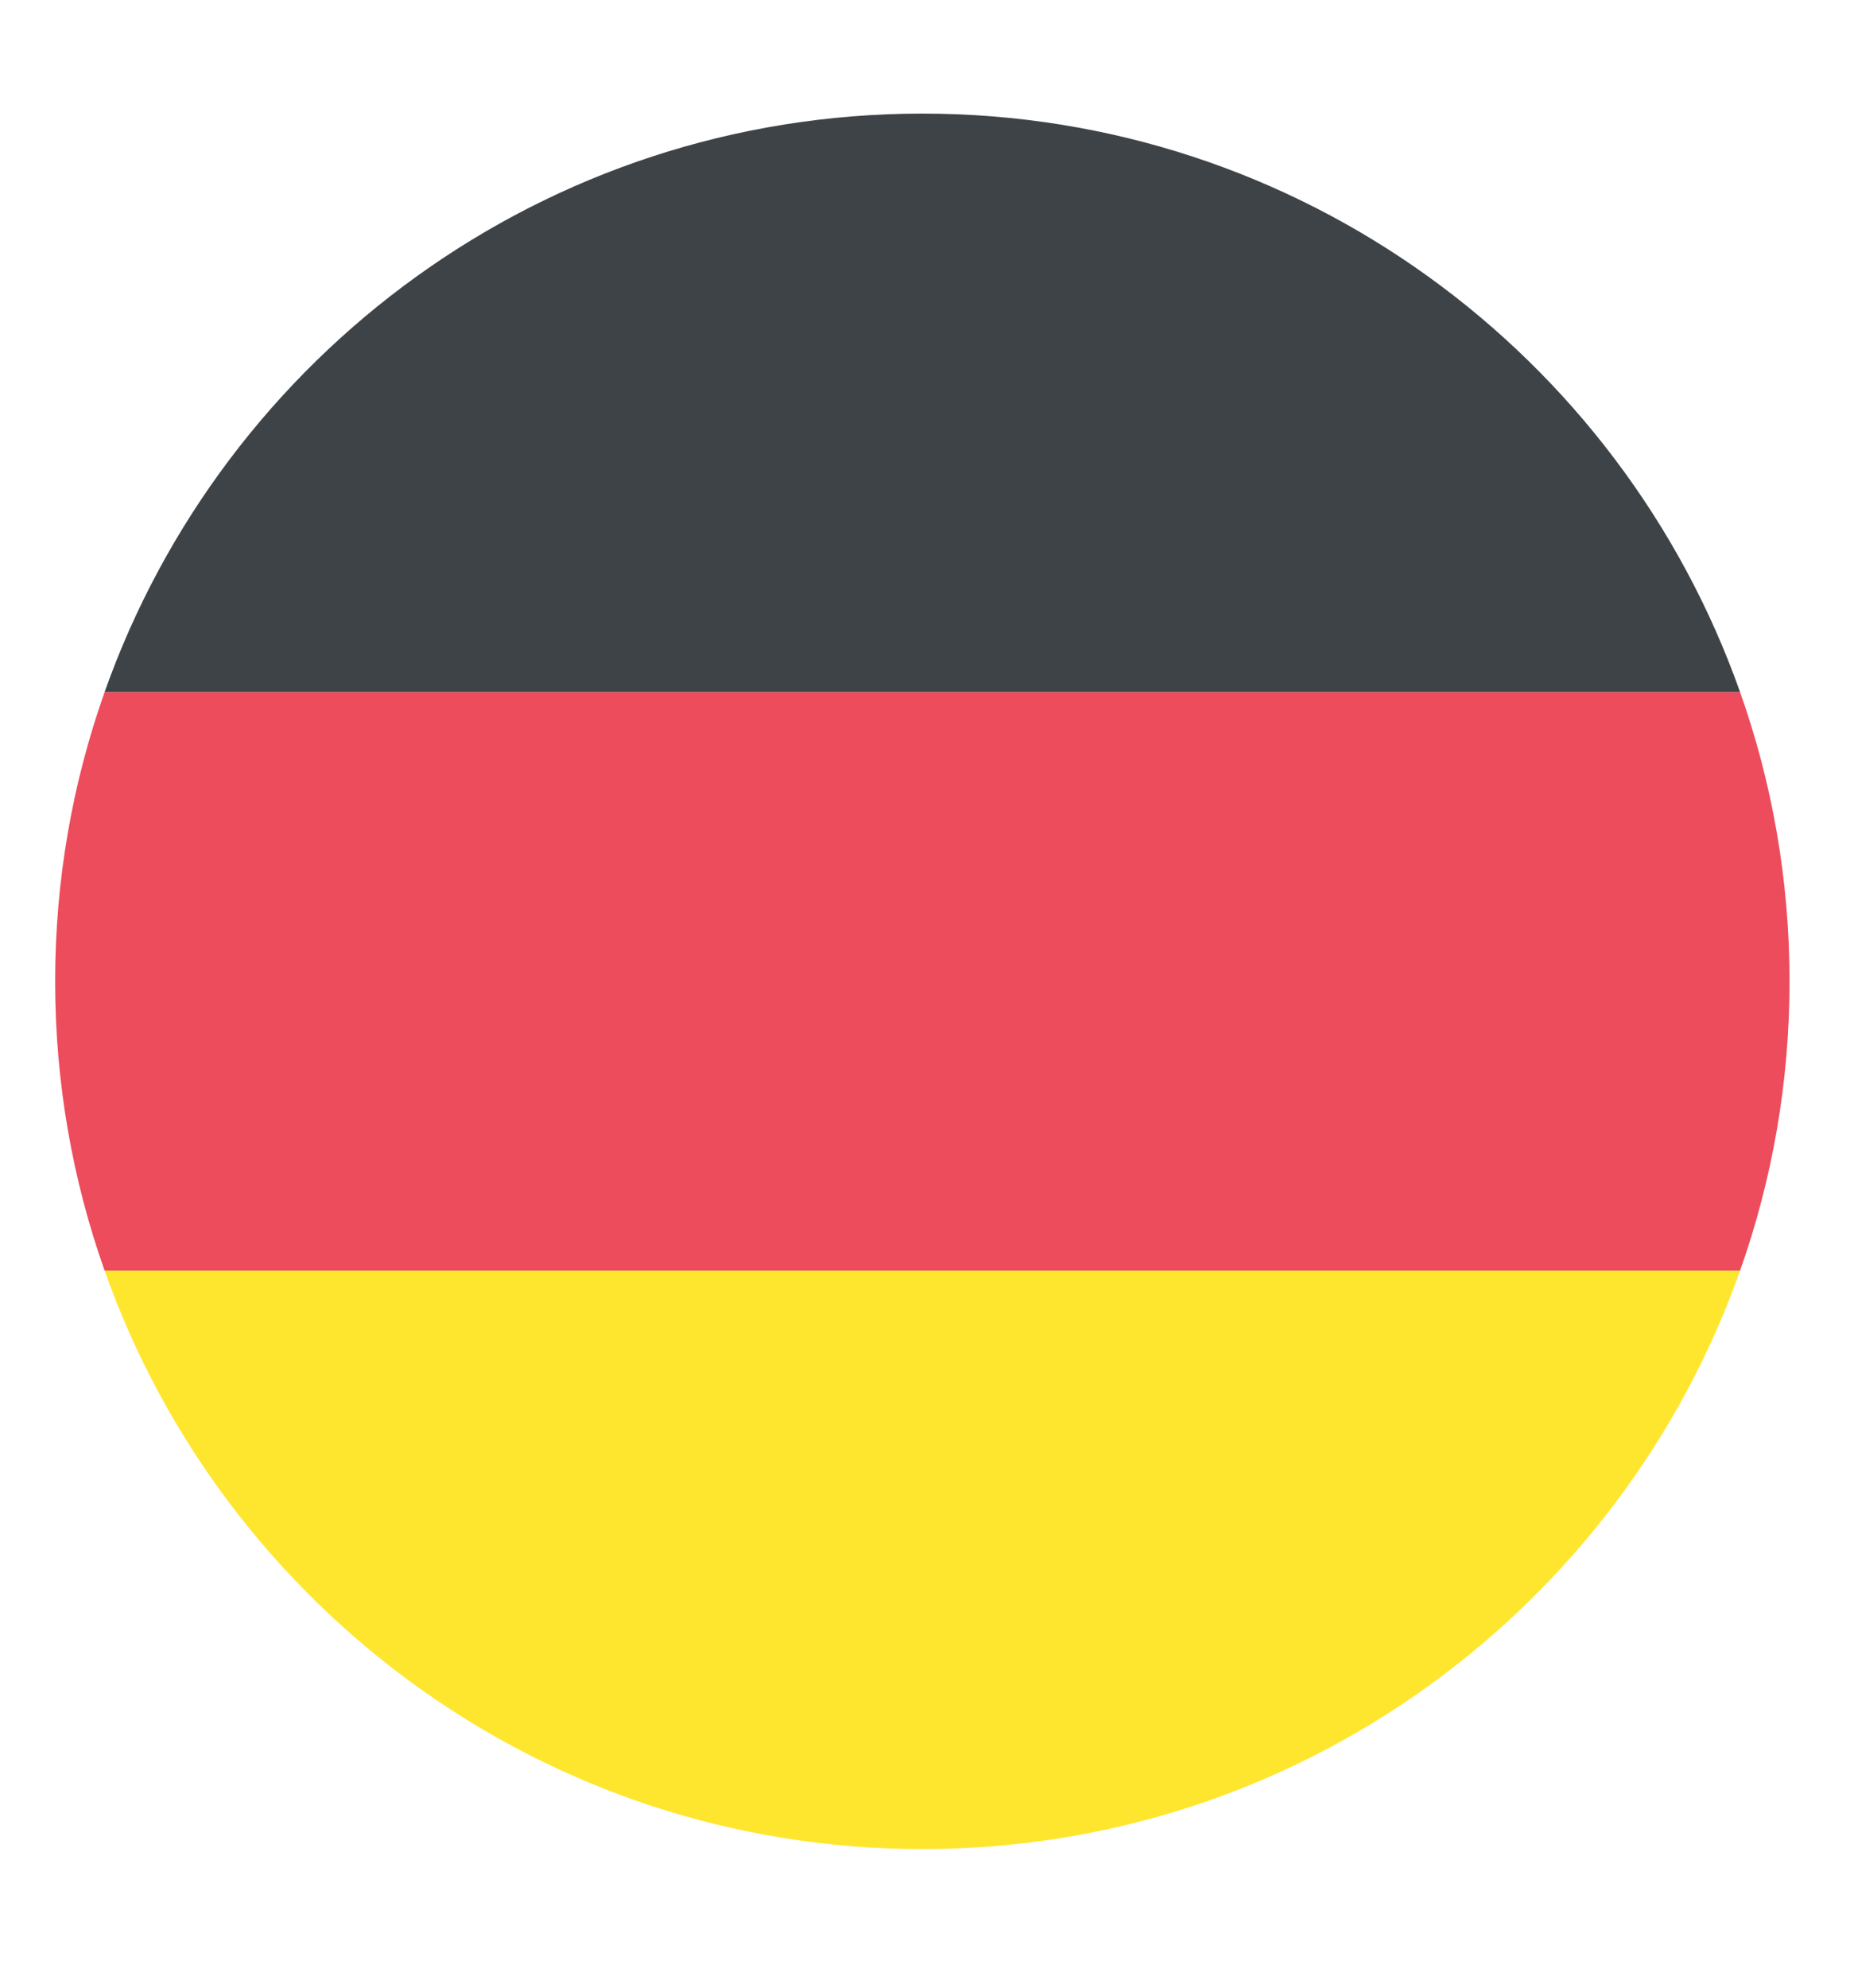
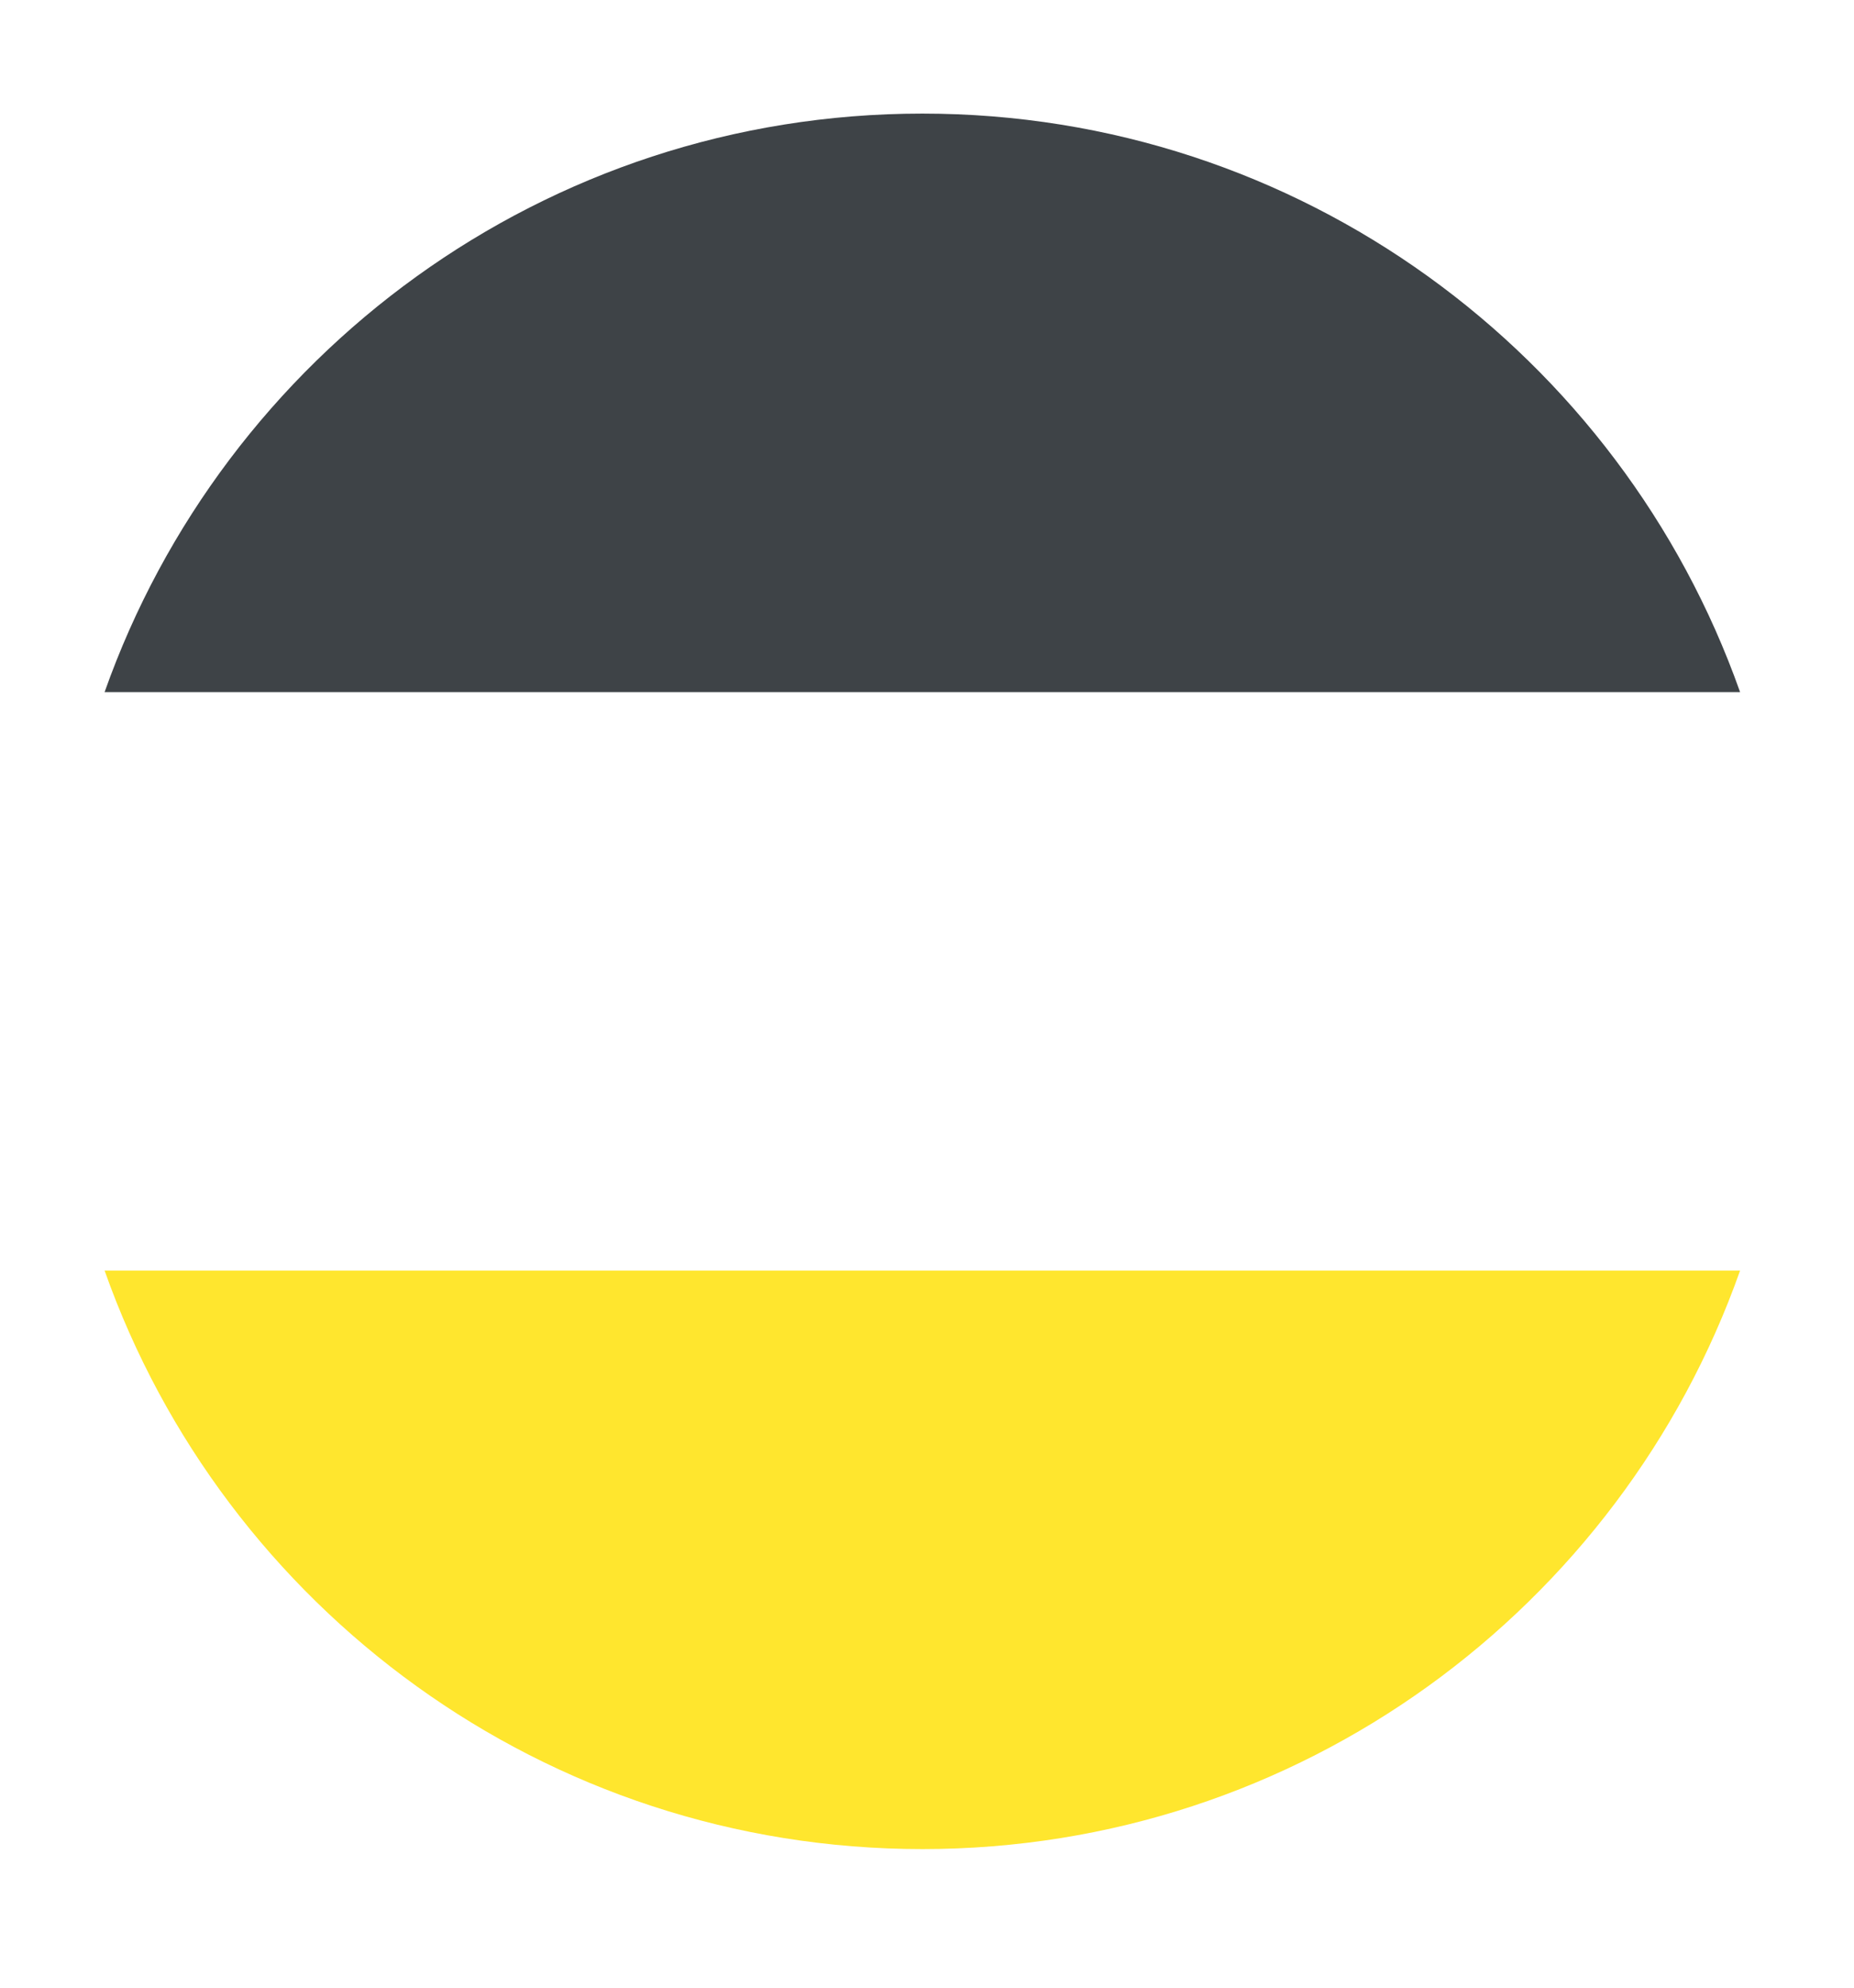
<svg xmlns="http://www.w3.org/2000/svg" id="Layer_2" data-name="Layer 2" viewBox="0 0 45.73 49">
  <defs>
    <style>
      .cls-1 {
        fill: #3e4347;
      }

      .cls-1, .cls-2, .cls-3 {
        stroke-width: 0px;
      }

      .cls-2 {
        fill: #ed4c5c;
      }

      .cls-3 {
        fill: #ffe62e;
      }
    </style>
  </defs>
  <path class="cls-1" d="M22.75,2.8C13.44,2.8,5.52,8.75,2.58,17.06h40.34c-2.94-8.31-10.86-14.26-20.17-14.26Z" />
  <path class="cls-3" d="M22.75,45.58c9.31,0,17.23-5.95,20.17-14.26H2.58c2.94,8.31,10.86,14.26,20.17,14.26Z" />
-   <path class="cls-2" d="M2.58,17.06c-.79,2.23-1.22,4.63-1.22,7.13s.43,4.9,1.22,7.13h40.34c.79-2.23,1.22-4.63,1.22-7.13s-.43-4.9-1.22-7.13H2.58Z" />
</svg>